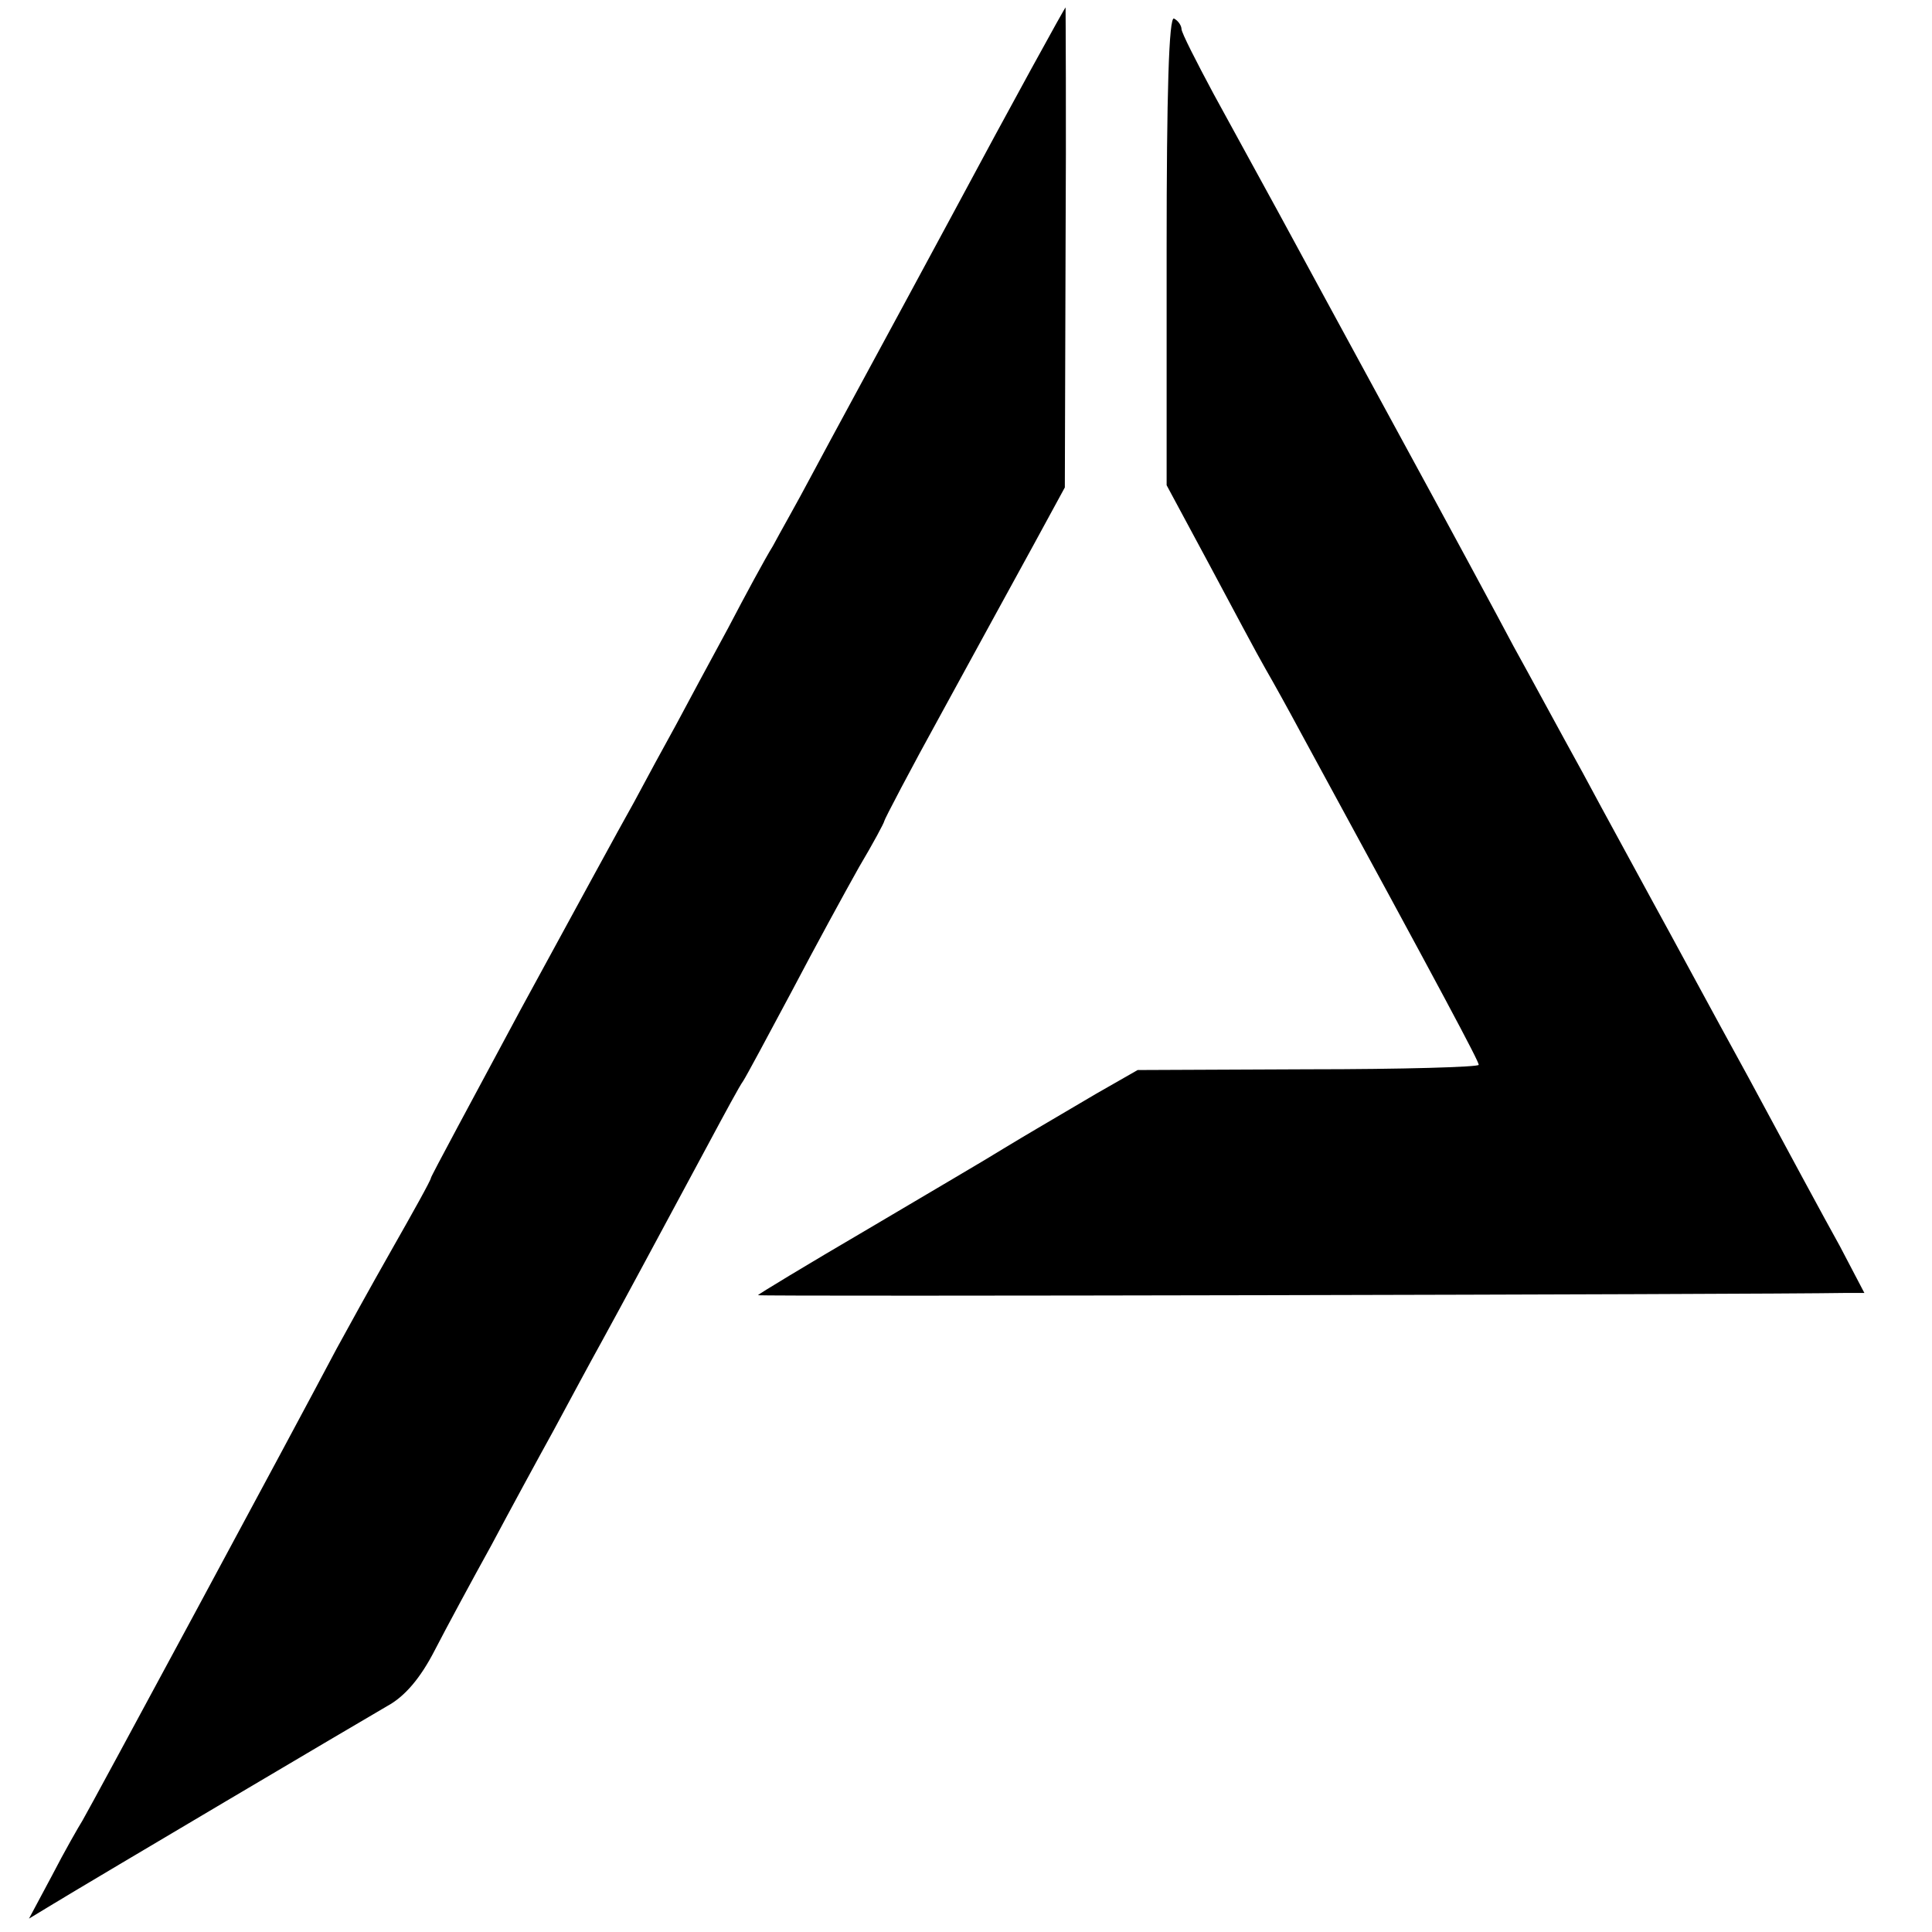
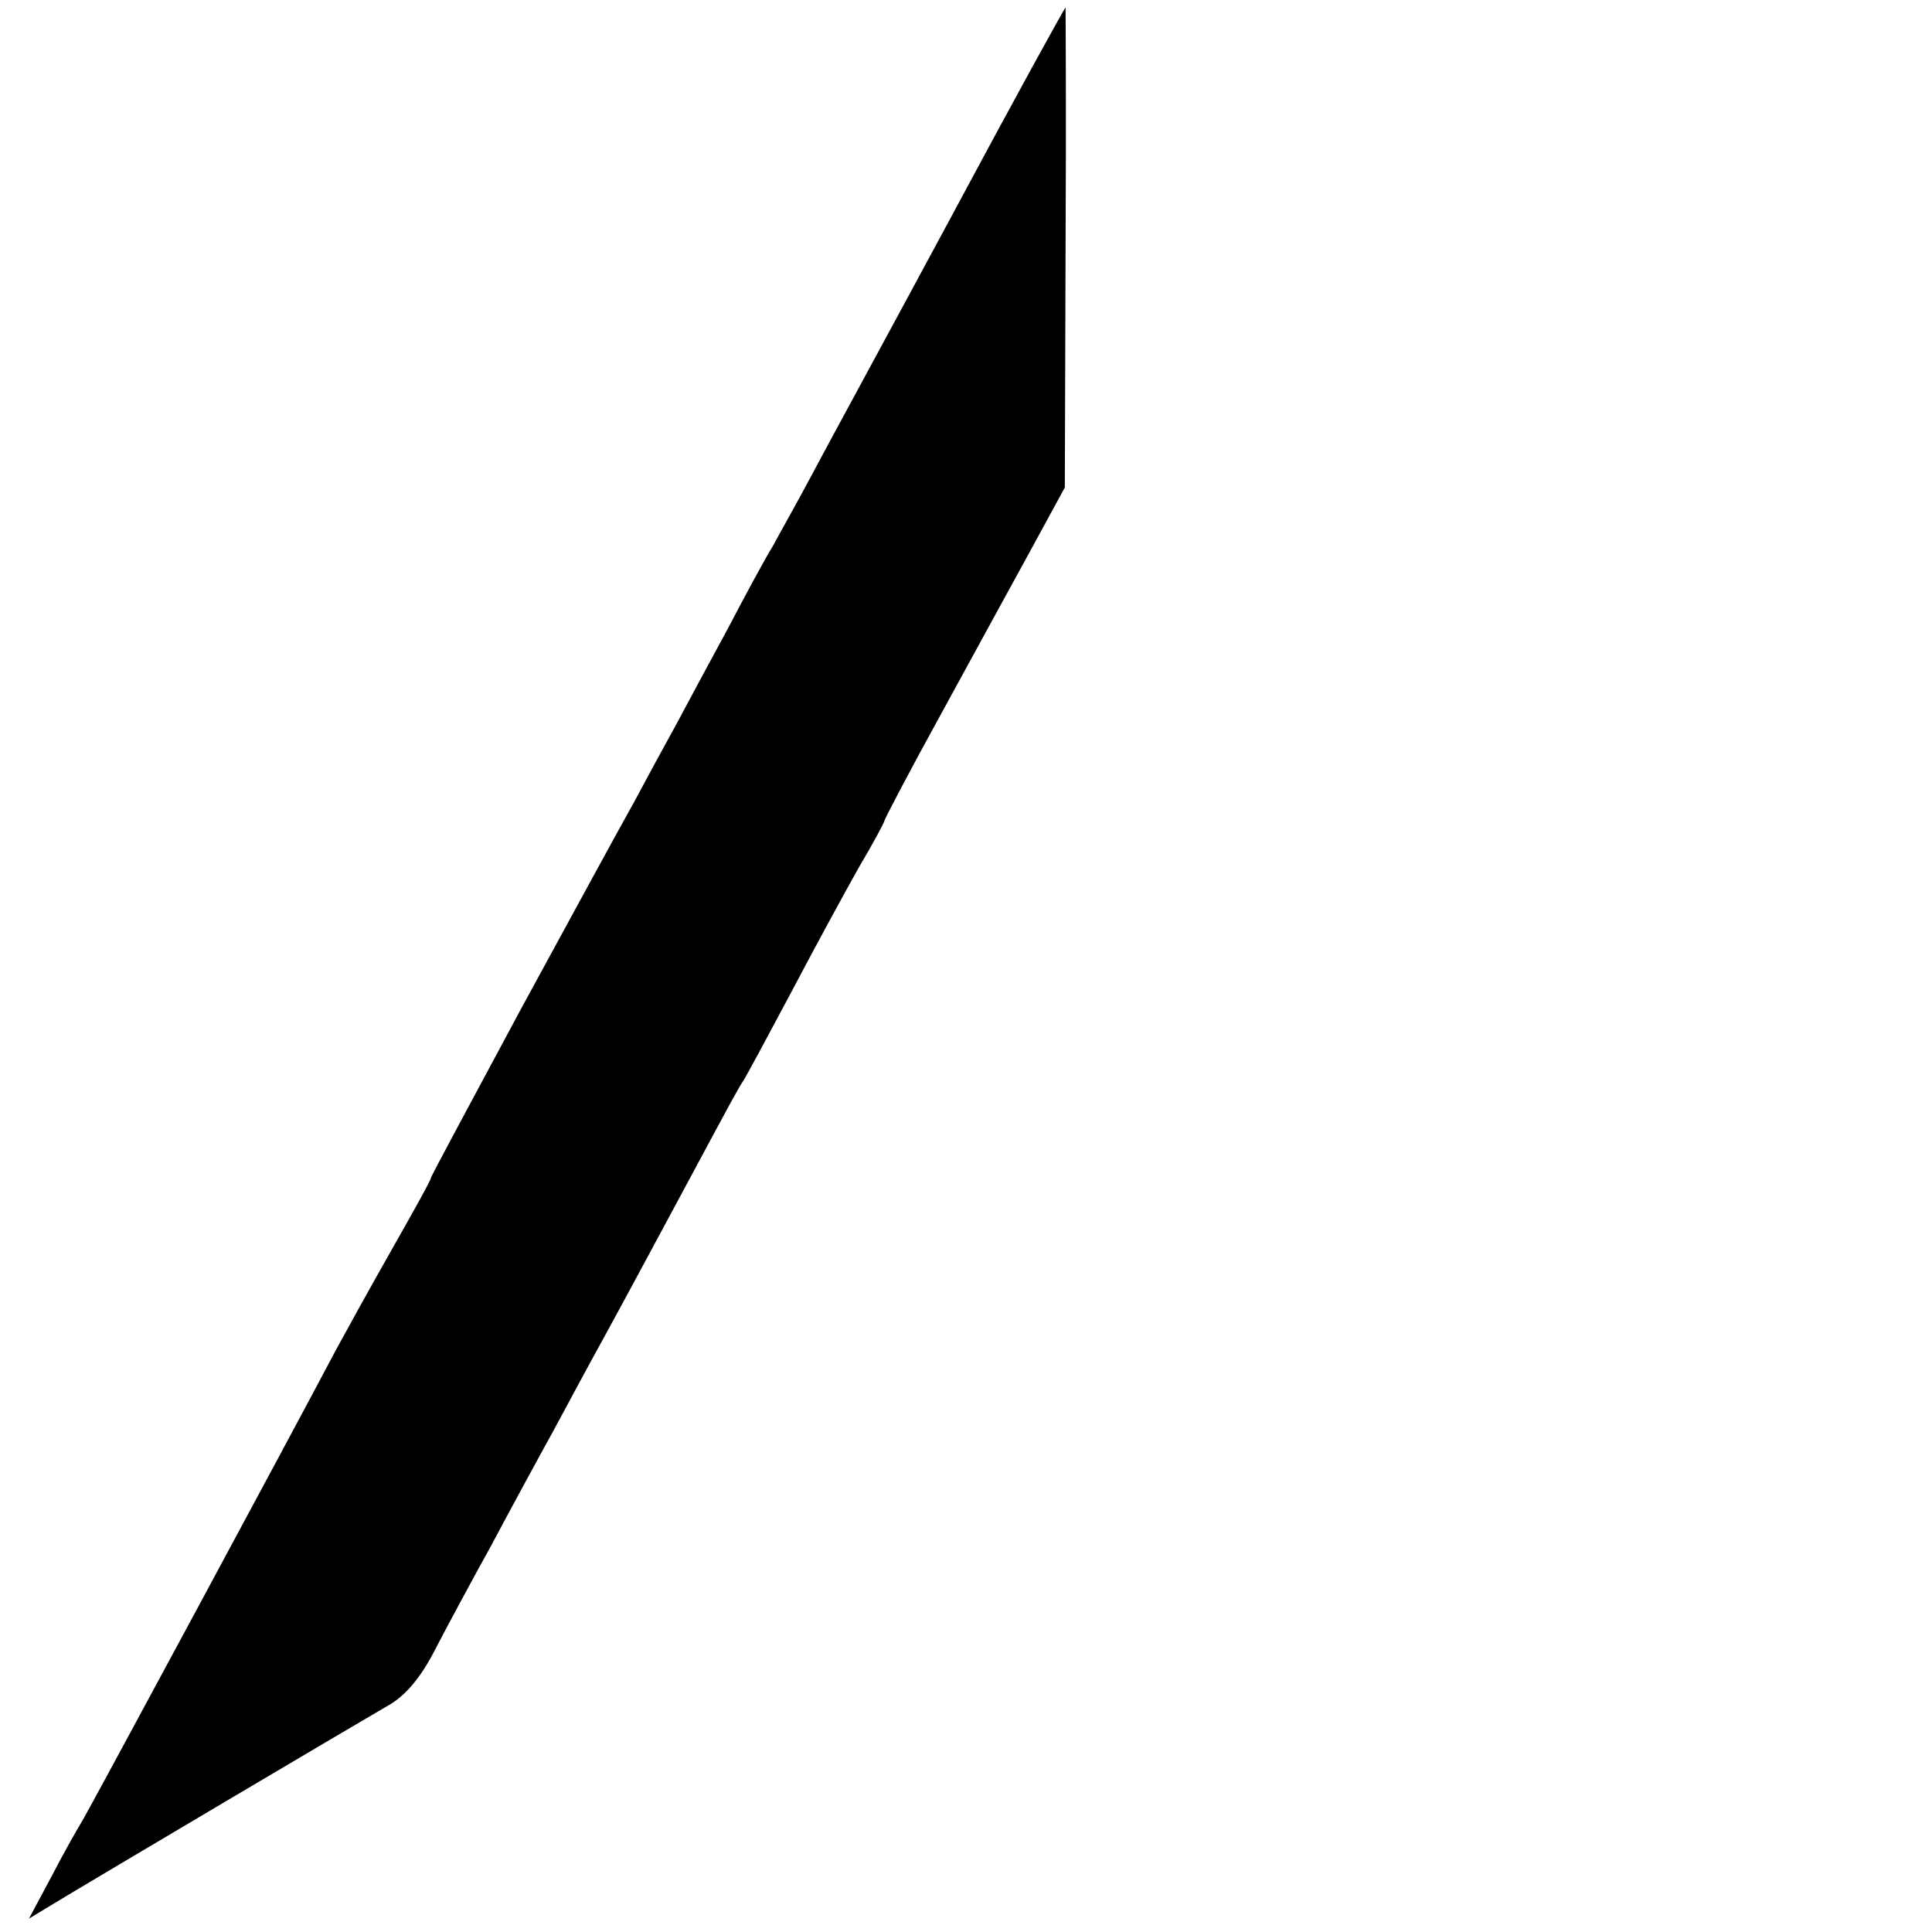
<svg xmlns="http://www.w3.org/2000/svg" version="1.0" width="260pt" height="260pt" viewBox="0 0 260 260" preserveAspectRatio="xMidYMid meet">
  <g transform="translate(0,260) scale(0.1,-0.1)" fill="#000000" stroke="none">
    <path d="M1280 2308 c-84 -156 -169 -312 -188 -348 -19 -36 -43 -78 -52 -95 -10 -16 -37 -66 -60 -110 -24 -44 -55 -102 -70 -130 -15 -27 -41 -75 -57 -105 -17 -30 -85 -155 -152 -278 -66 -123 -121 -225 -121 -227 0 -3 -24 -46 -53 -97 -29 -51 -62 -111 -74 -133 -58 -110 -334 -622 -342 -635 -5 -8 -24 -41 -41 -74 l-31 -58 33 20 c56 34 411 244 449 266 24 13 45 38 64 75 16 31 50 94 76 141 25 47 63 117 84 155 21 39 50 93 65 120 28 51 72 133 143 265 22 41 43 80 47 85 4 6 33 60 65 120 32 61 73 136 91 168 19 32 34 60 34 62 0 2 35 69 78 147 43 79 98 179 122 223 l43 79 1 323 c1 178 0 323 0 323 -1 0 -71 -127 -154 -282z" />
-     <path d="M1570 2264 l0 -317 57 -106 c31 -58 65 -122 76 -141 11 -19 32 -57 47 -85 197 -362 240 -443 240 -448 0 -3 -103 -6 -230 -6 l-229 -1 -56 -32 c-83 -49 -87 -51 -125 -74 -19 -12 -101 -60 -182 -108 -82 -48 -148 -88 -148 -89 0 -2 1351 1 1462 3 l27 0 -33 63 c-19 34 -74 136 -123 227 -50 91 -107 197 -128 235 -21 39 -64 117 -95 175 -32 58 -73 134 -93 170 -19 36 -88 164 -154 285 -66 121 -139 256 -163 300 -24 44 -63 115 -87 159 -23 43 -43 82 -43 87 0 4 -4 11 -10 14 -7 4 -10 -102 -10 -311z" />
  </g>
</svg>